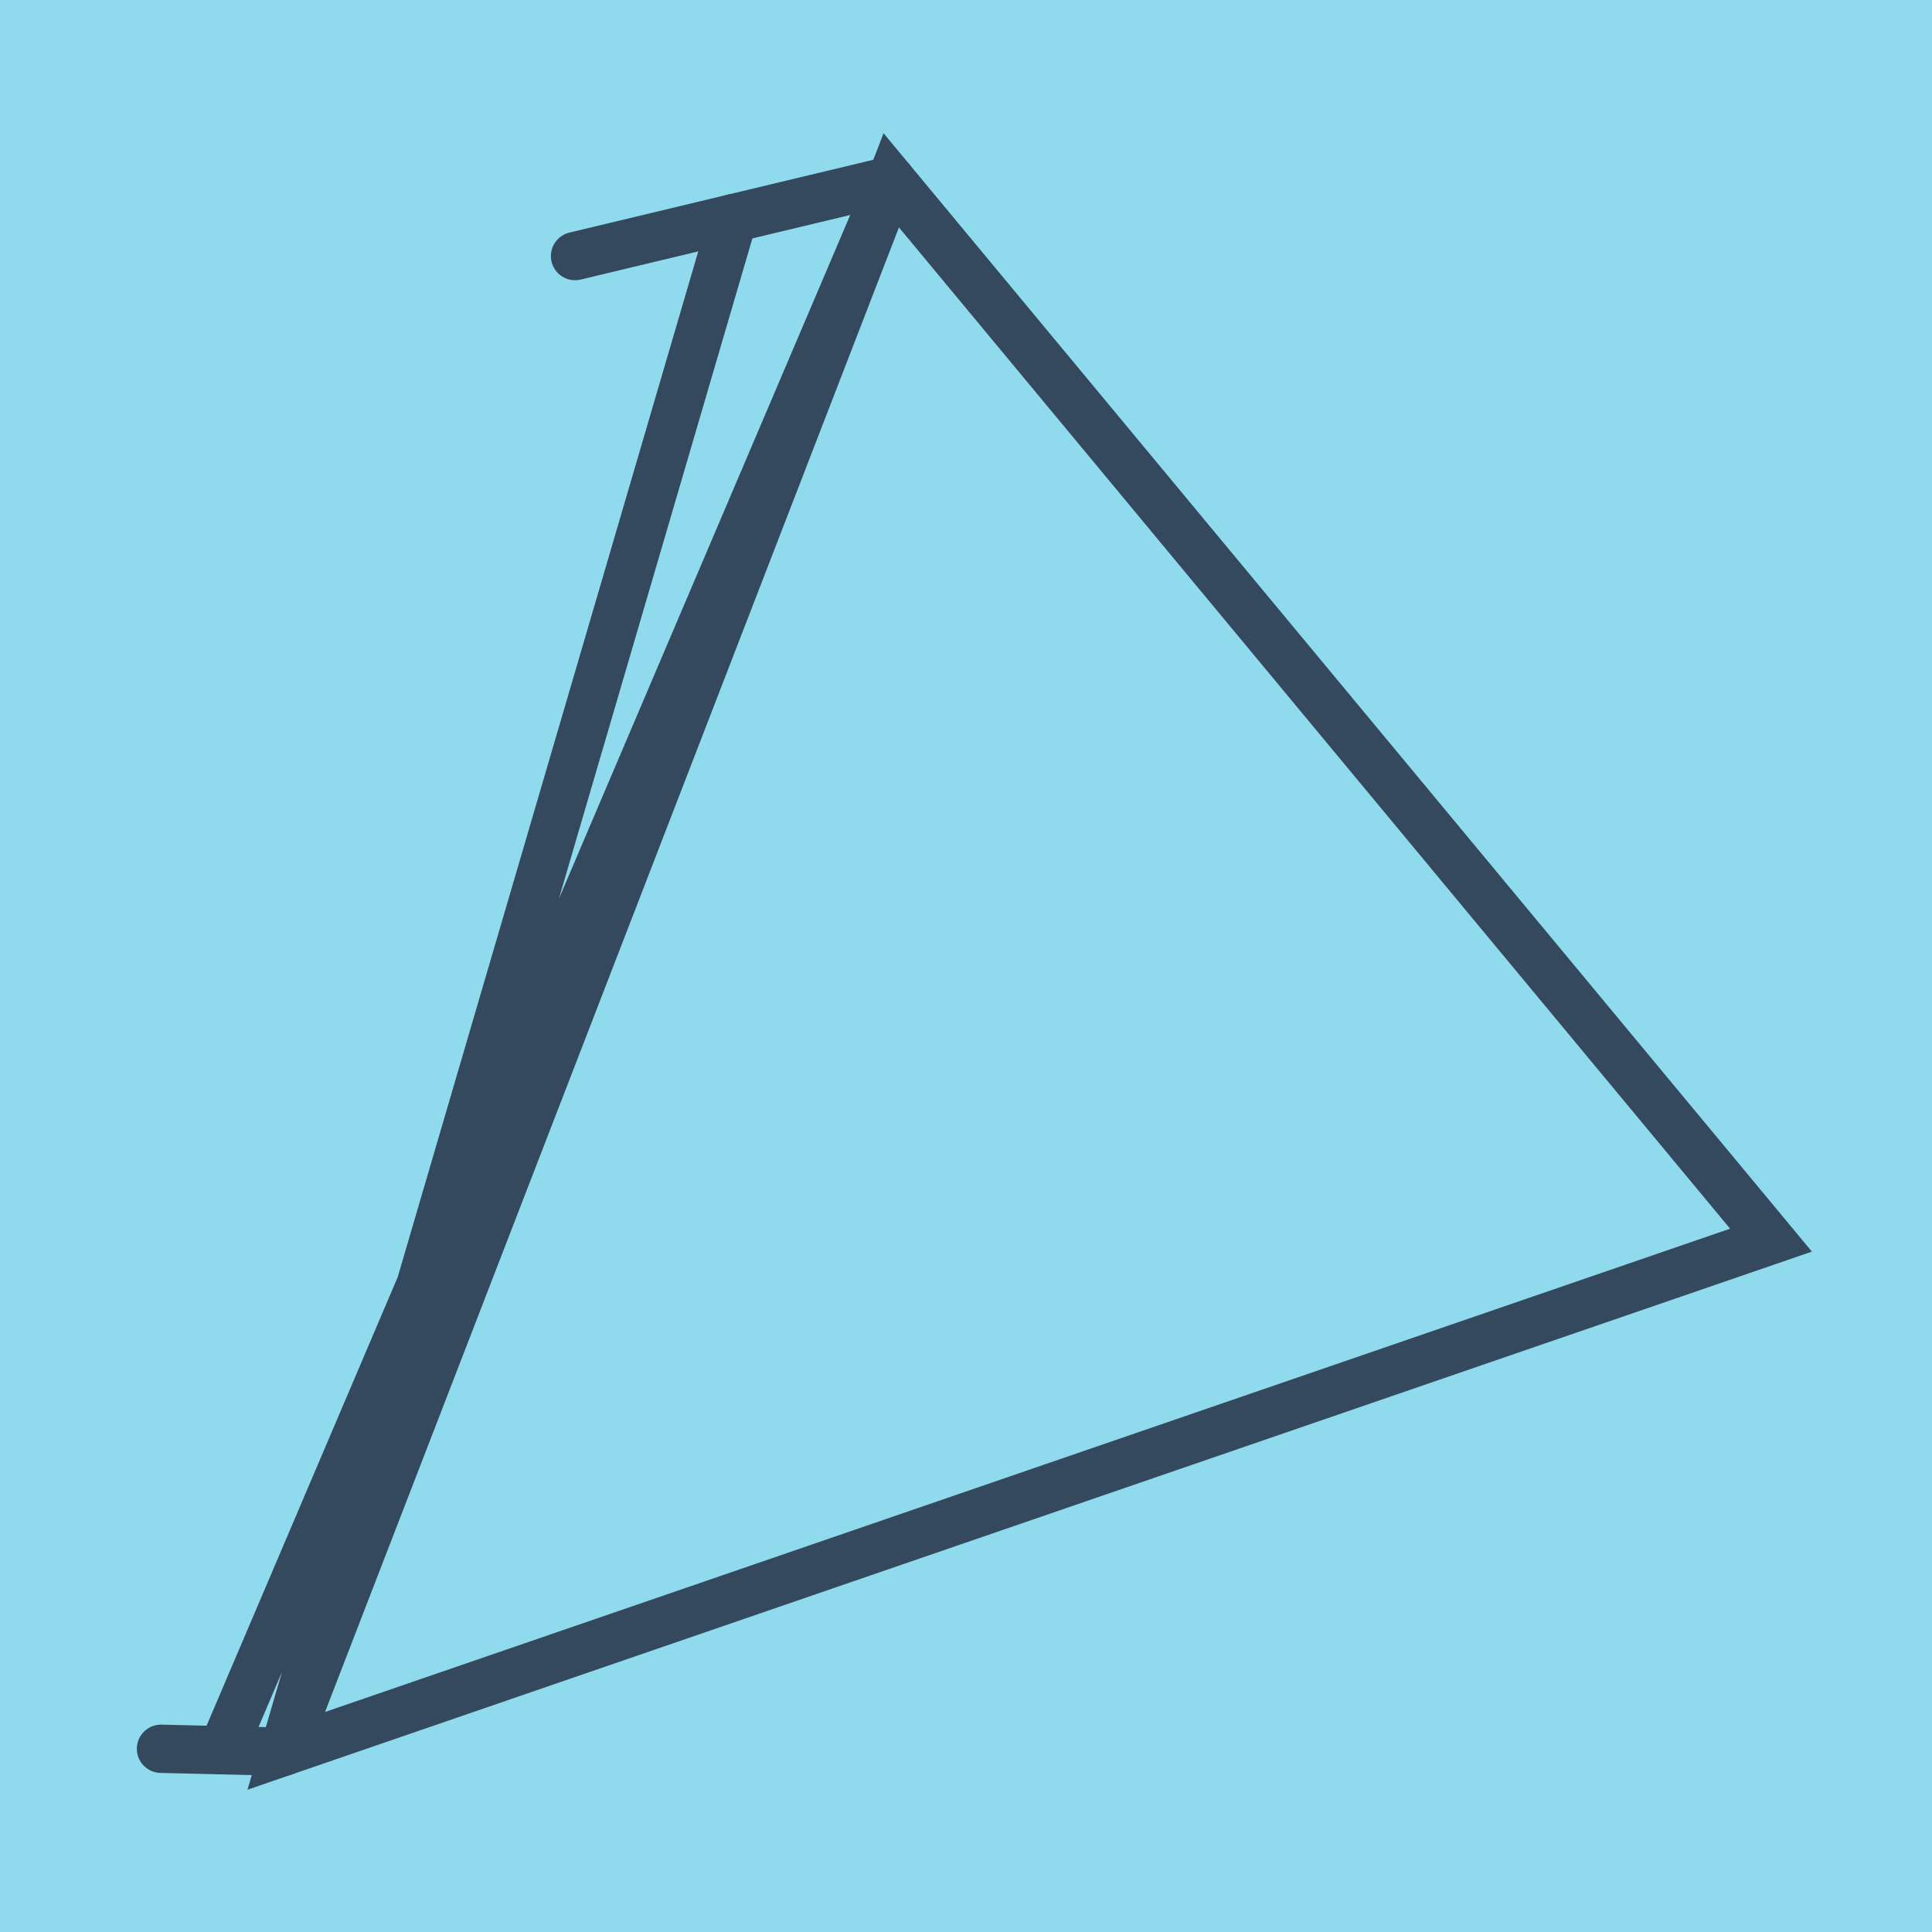
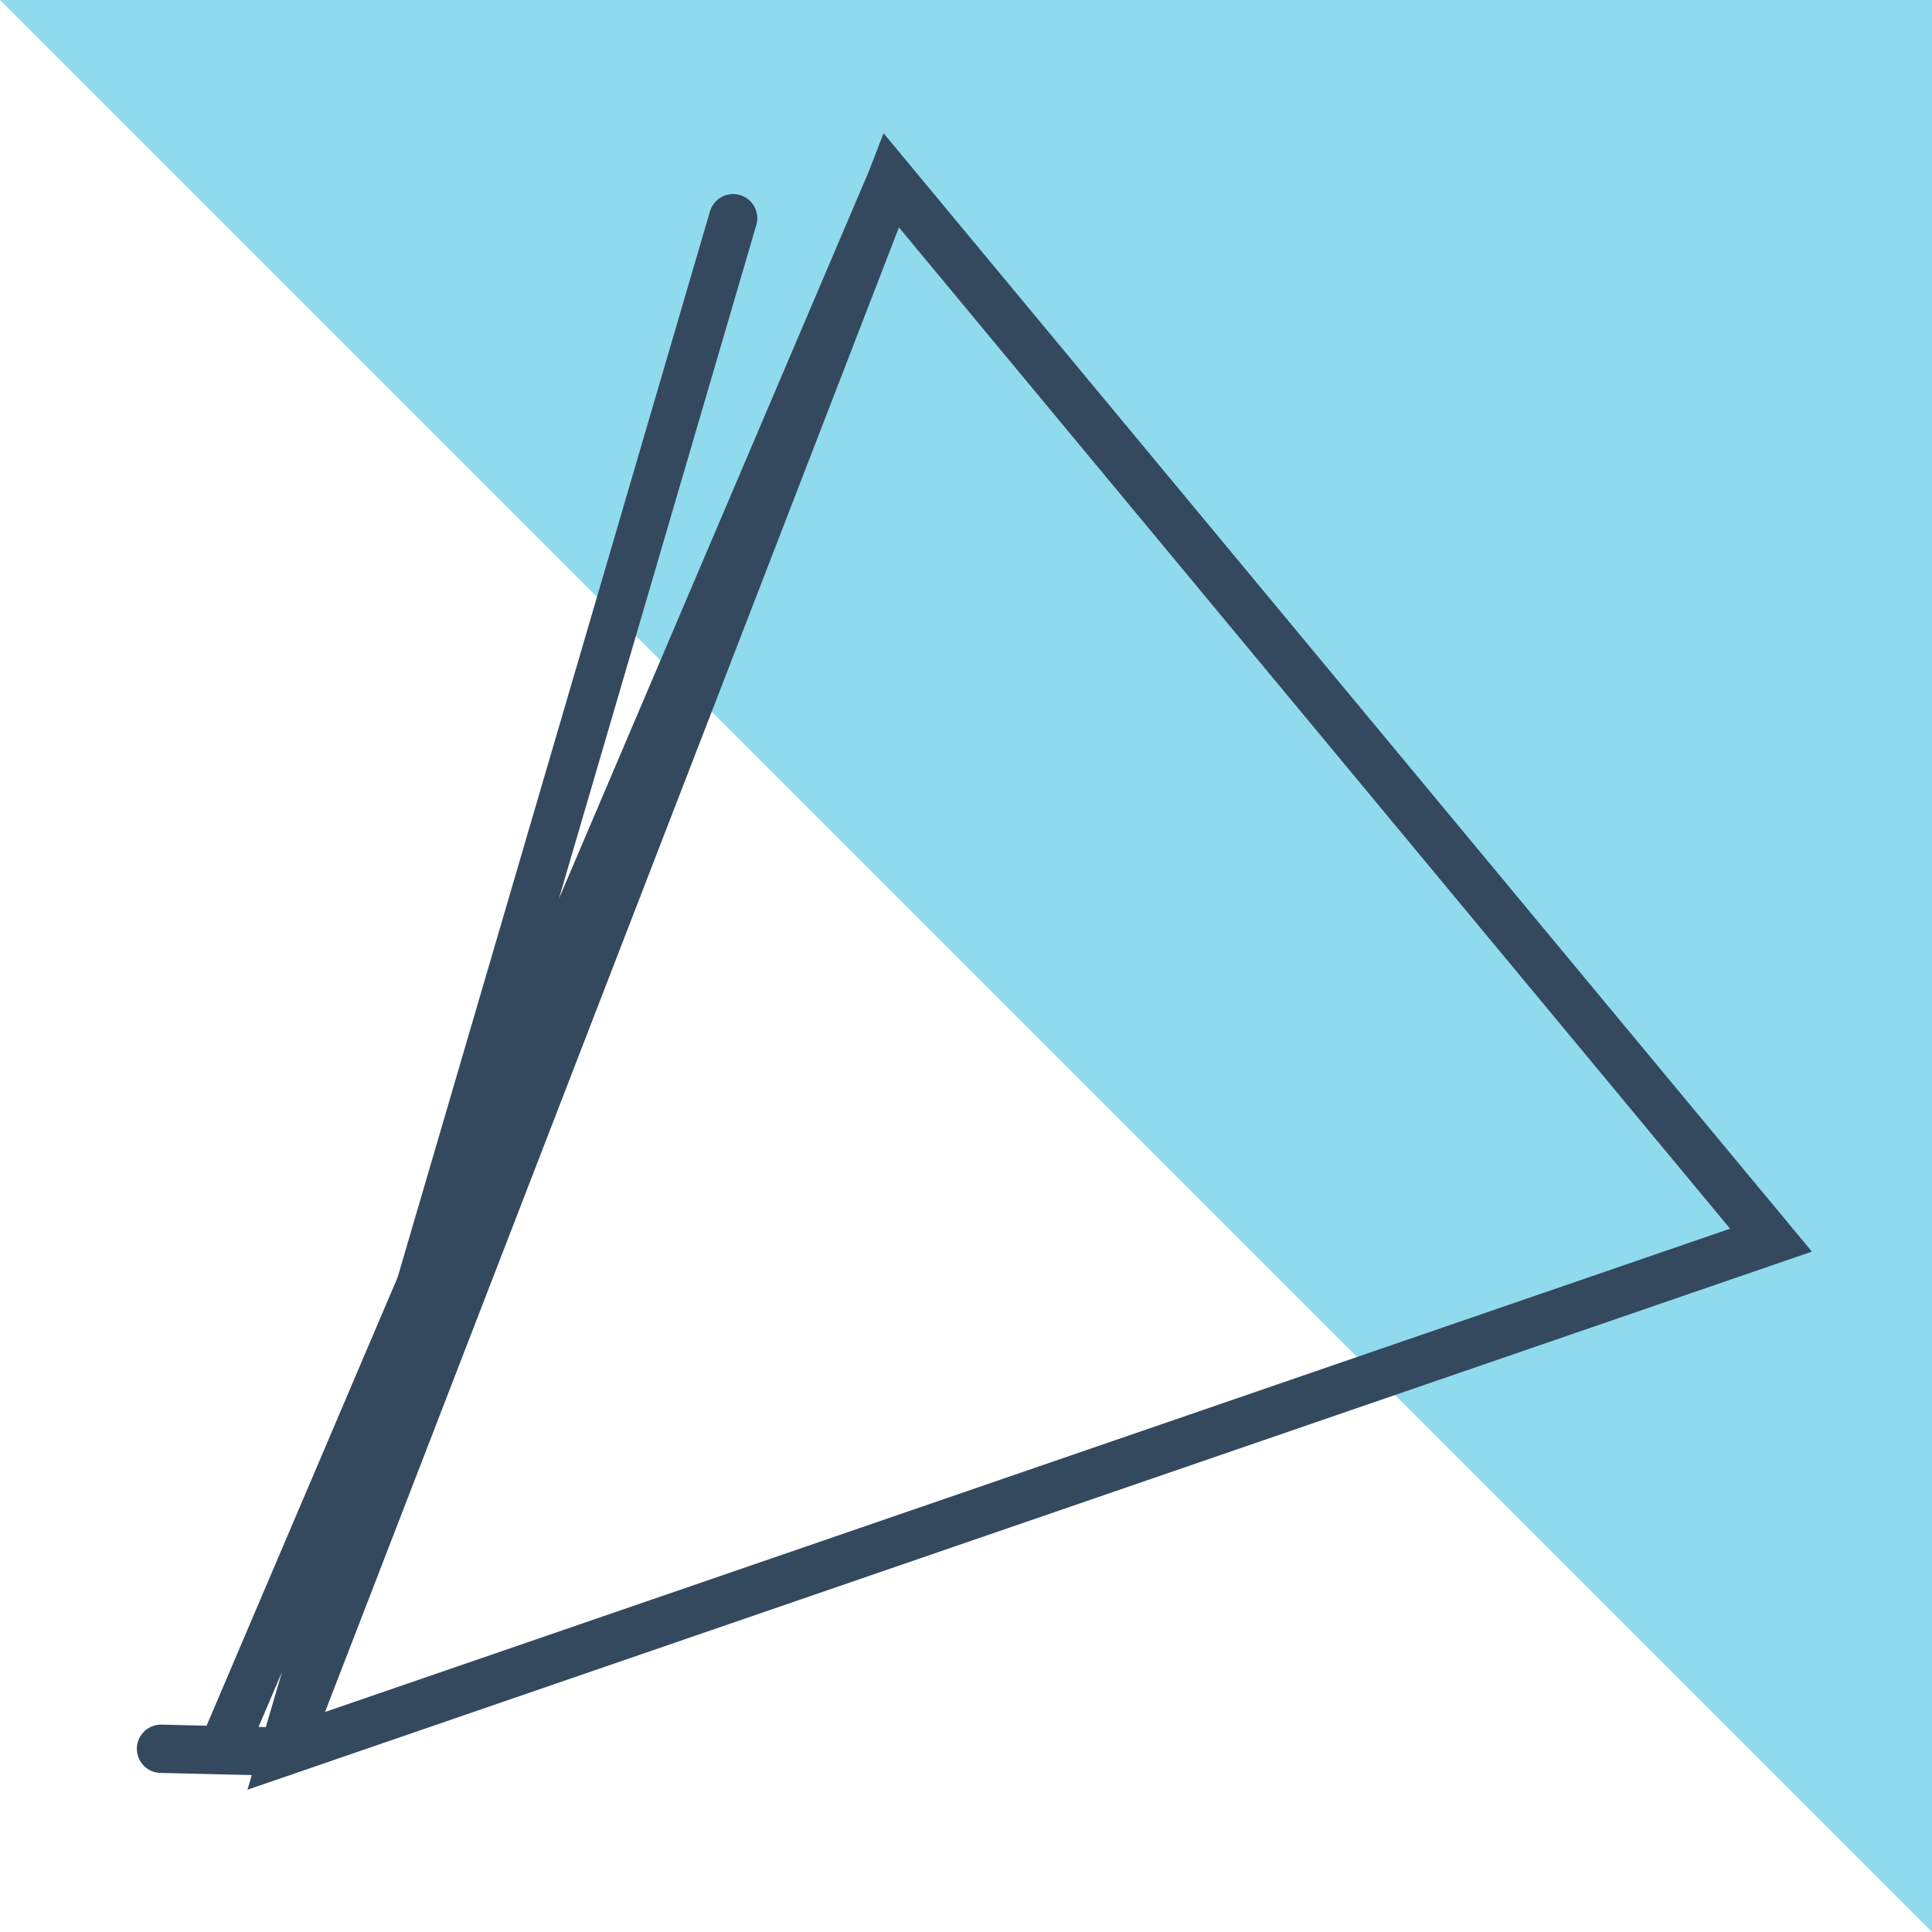
<svg xmlns="http://www.w3.org/2000/svg" viewBox="-10 -10 120 120" preserveAspectRatio="xMidYMid meet">
-   <path style="fill:#90daee" d="M-10-10h120v120H-10z" />
-   <polyline stroke-linecap="round" points="25.717,5.905 45.357,1.2 " style="fill:none;stroke:#34495e;stroke-width: 3px" />
+   <path style="fill:#90daee" d="M-10-10h120v120z" />
  <polyline stroke-linecap="round" points="7.627,98.8 0,98.62 " style="fill:none;stroke:#34495e;stroke-width: 3px" />
  <polyline stroke-linecap="round" points="35.537,3.552 7.627,98.8 100,67.028 45.357,1.2 7.627,98.8 45.357,1.2 3.813,98.71 " style="fill:none;stroke:#34495e;stroke-width: 3px" />
</svg>